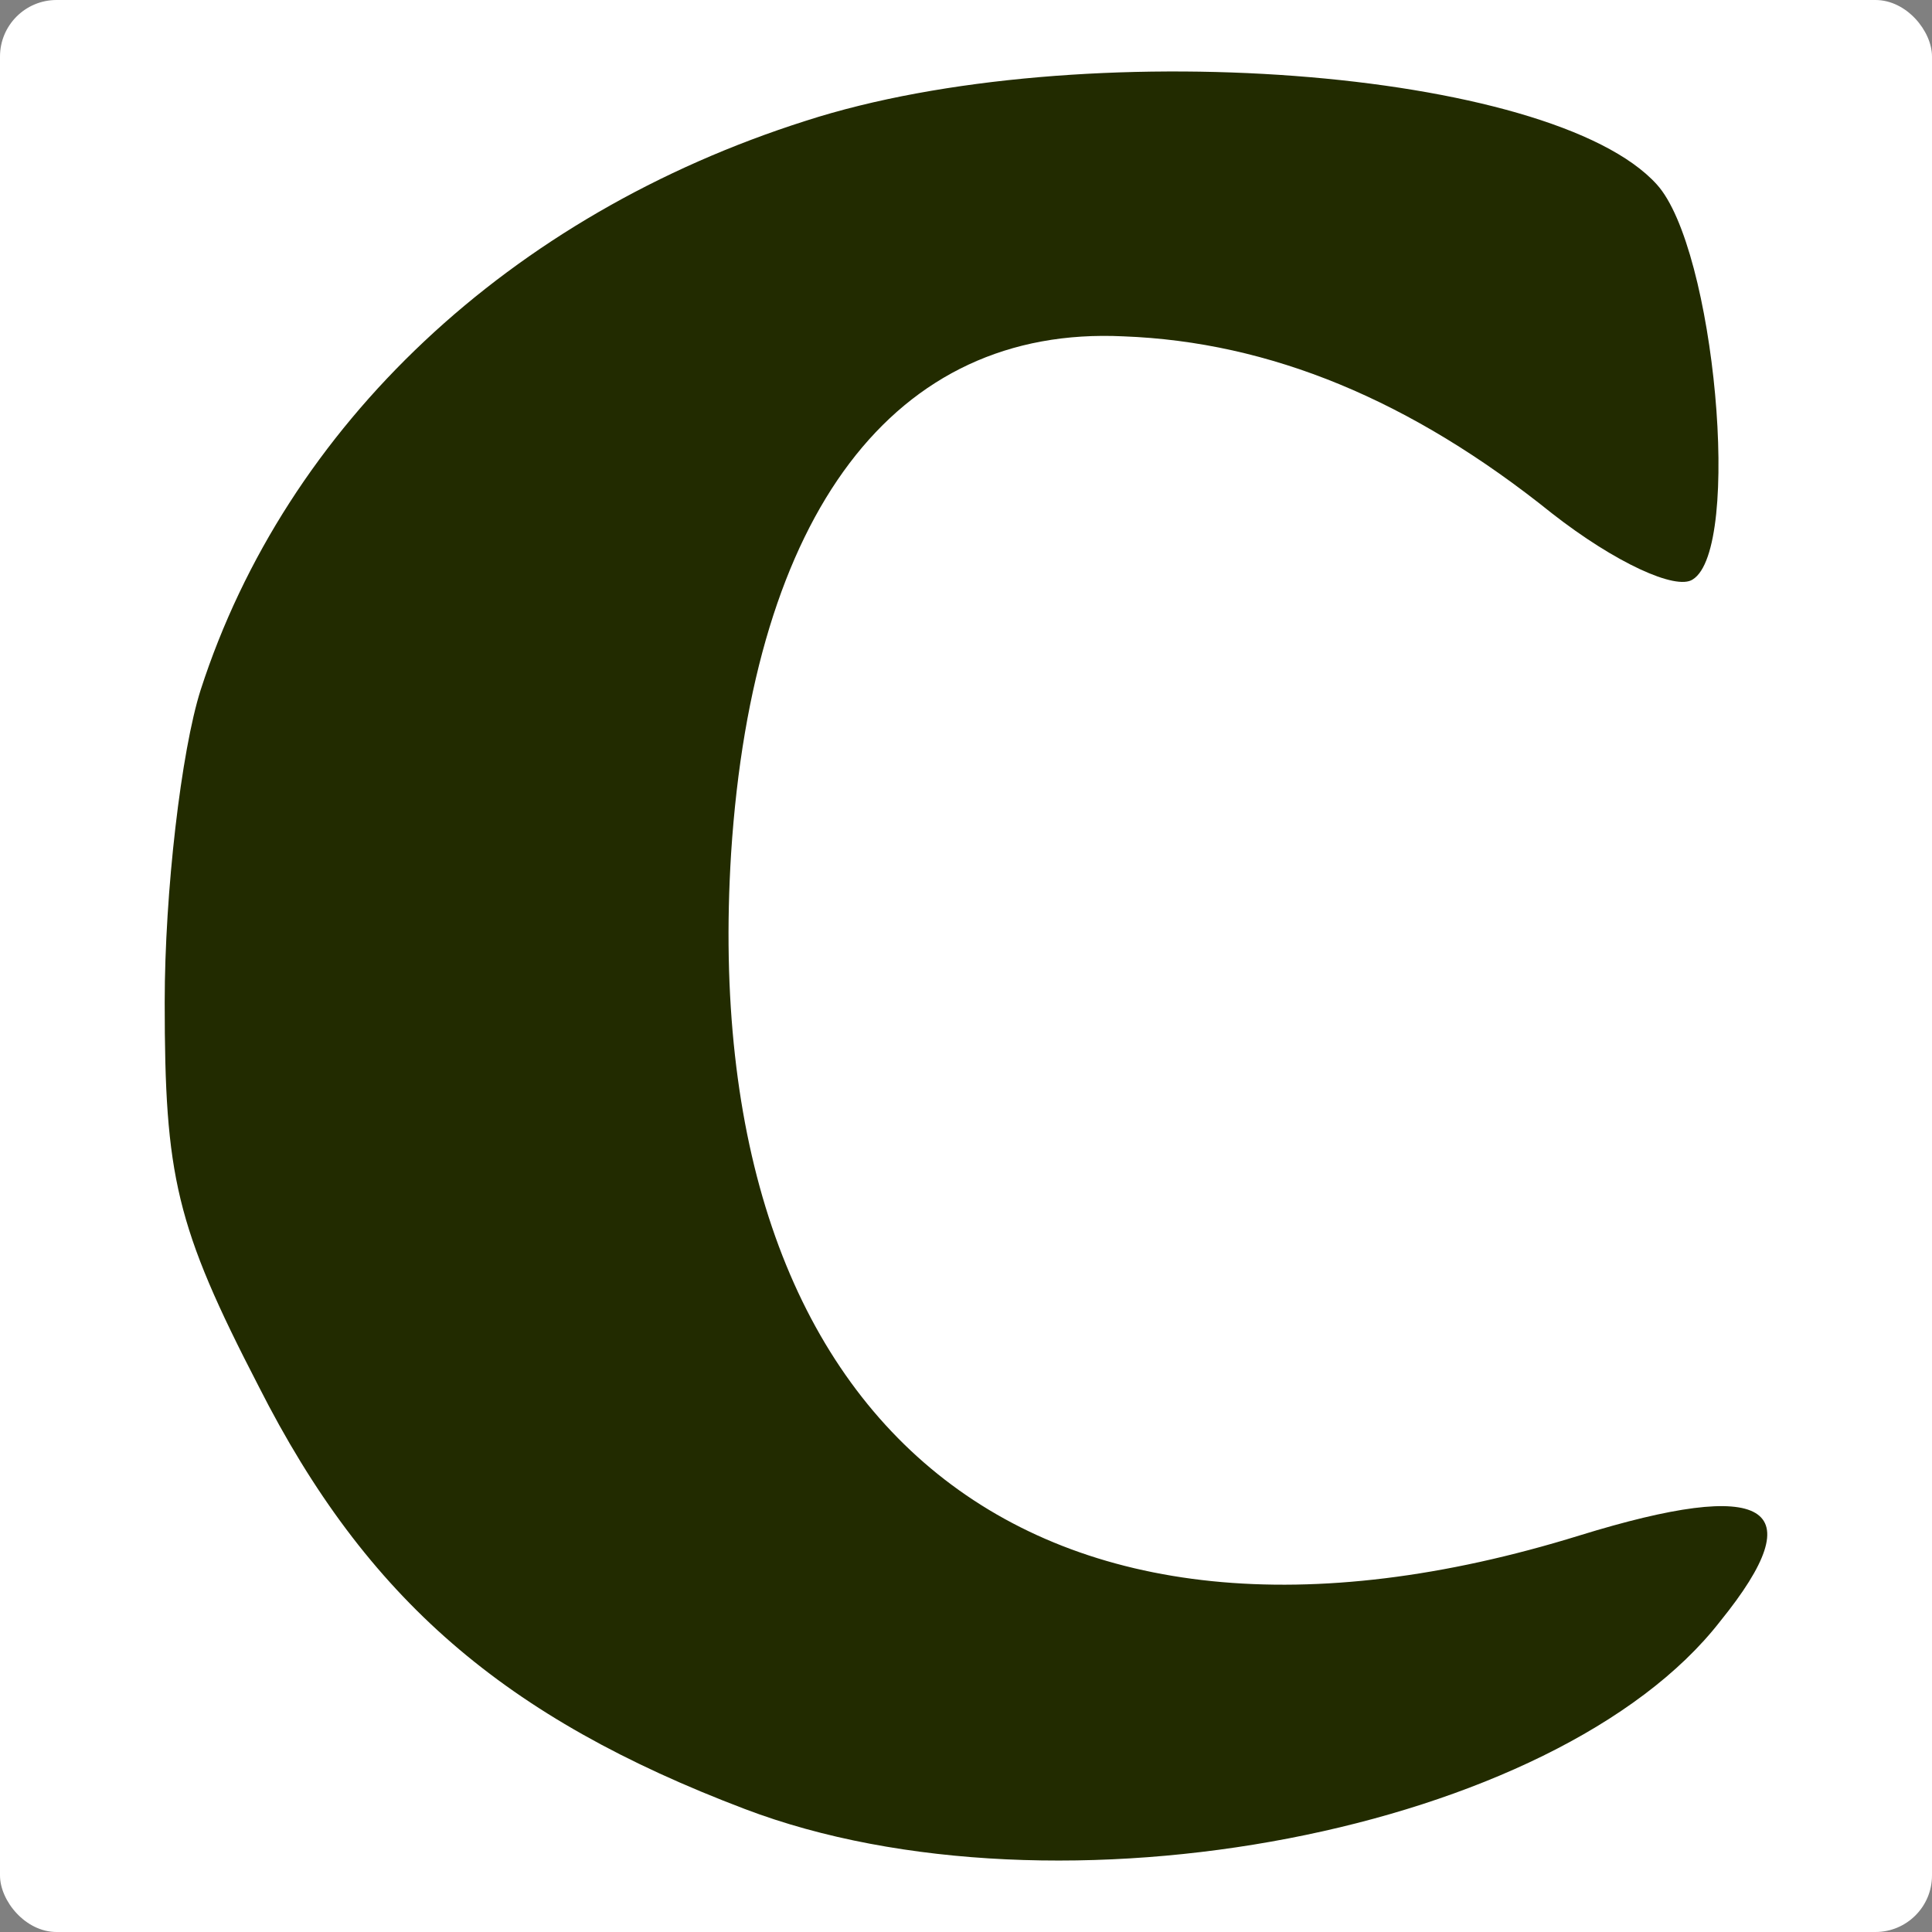
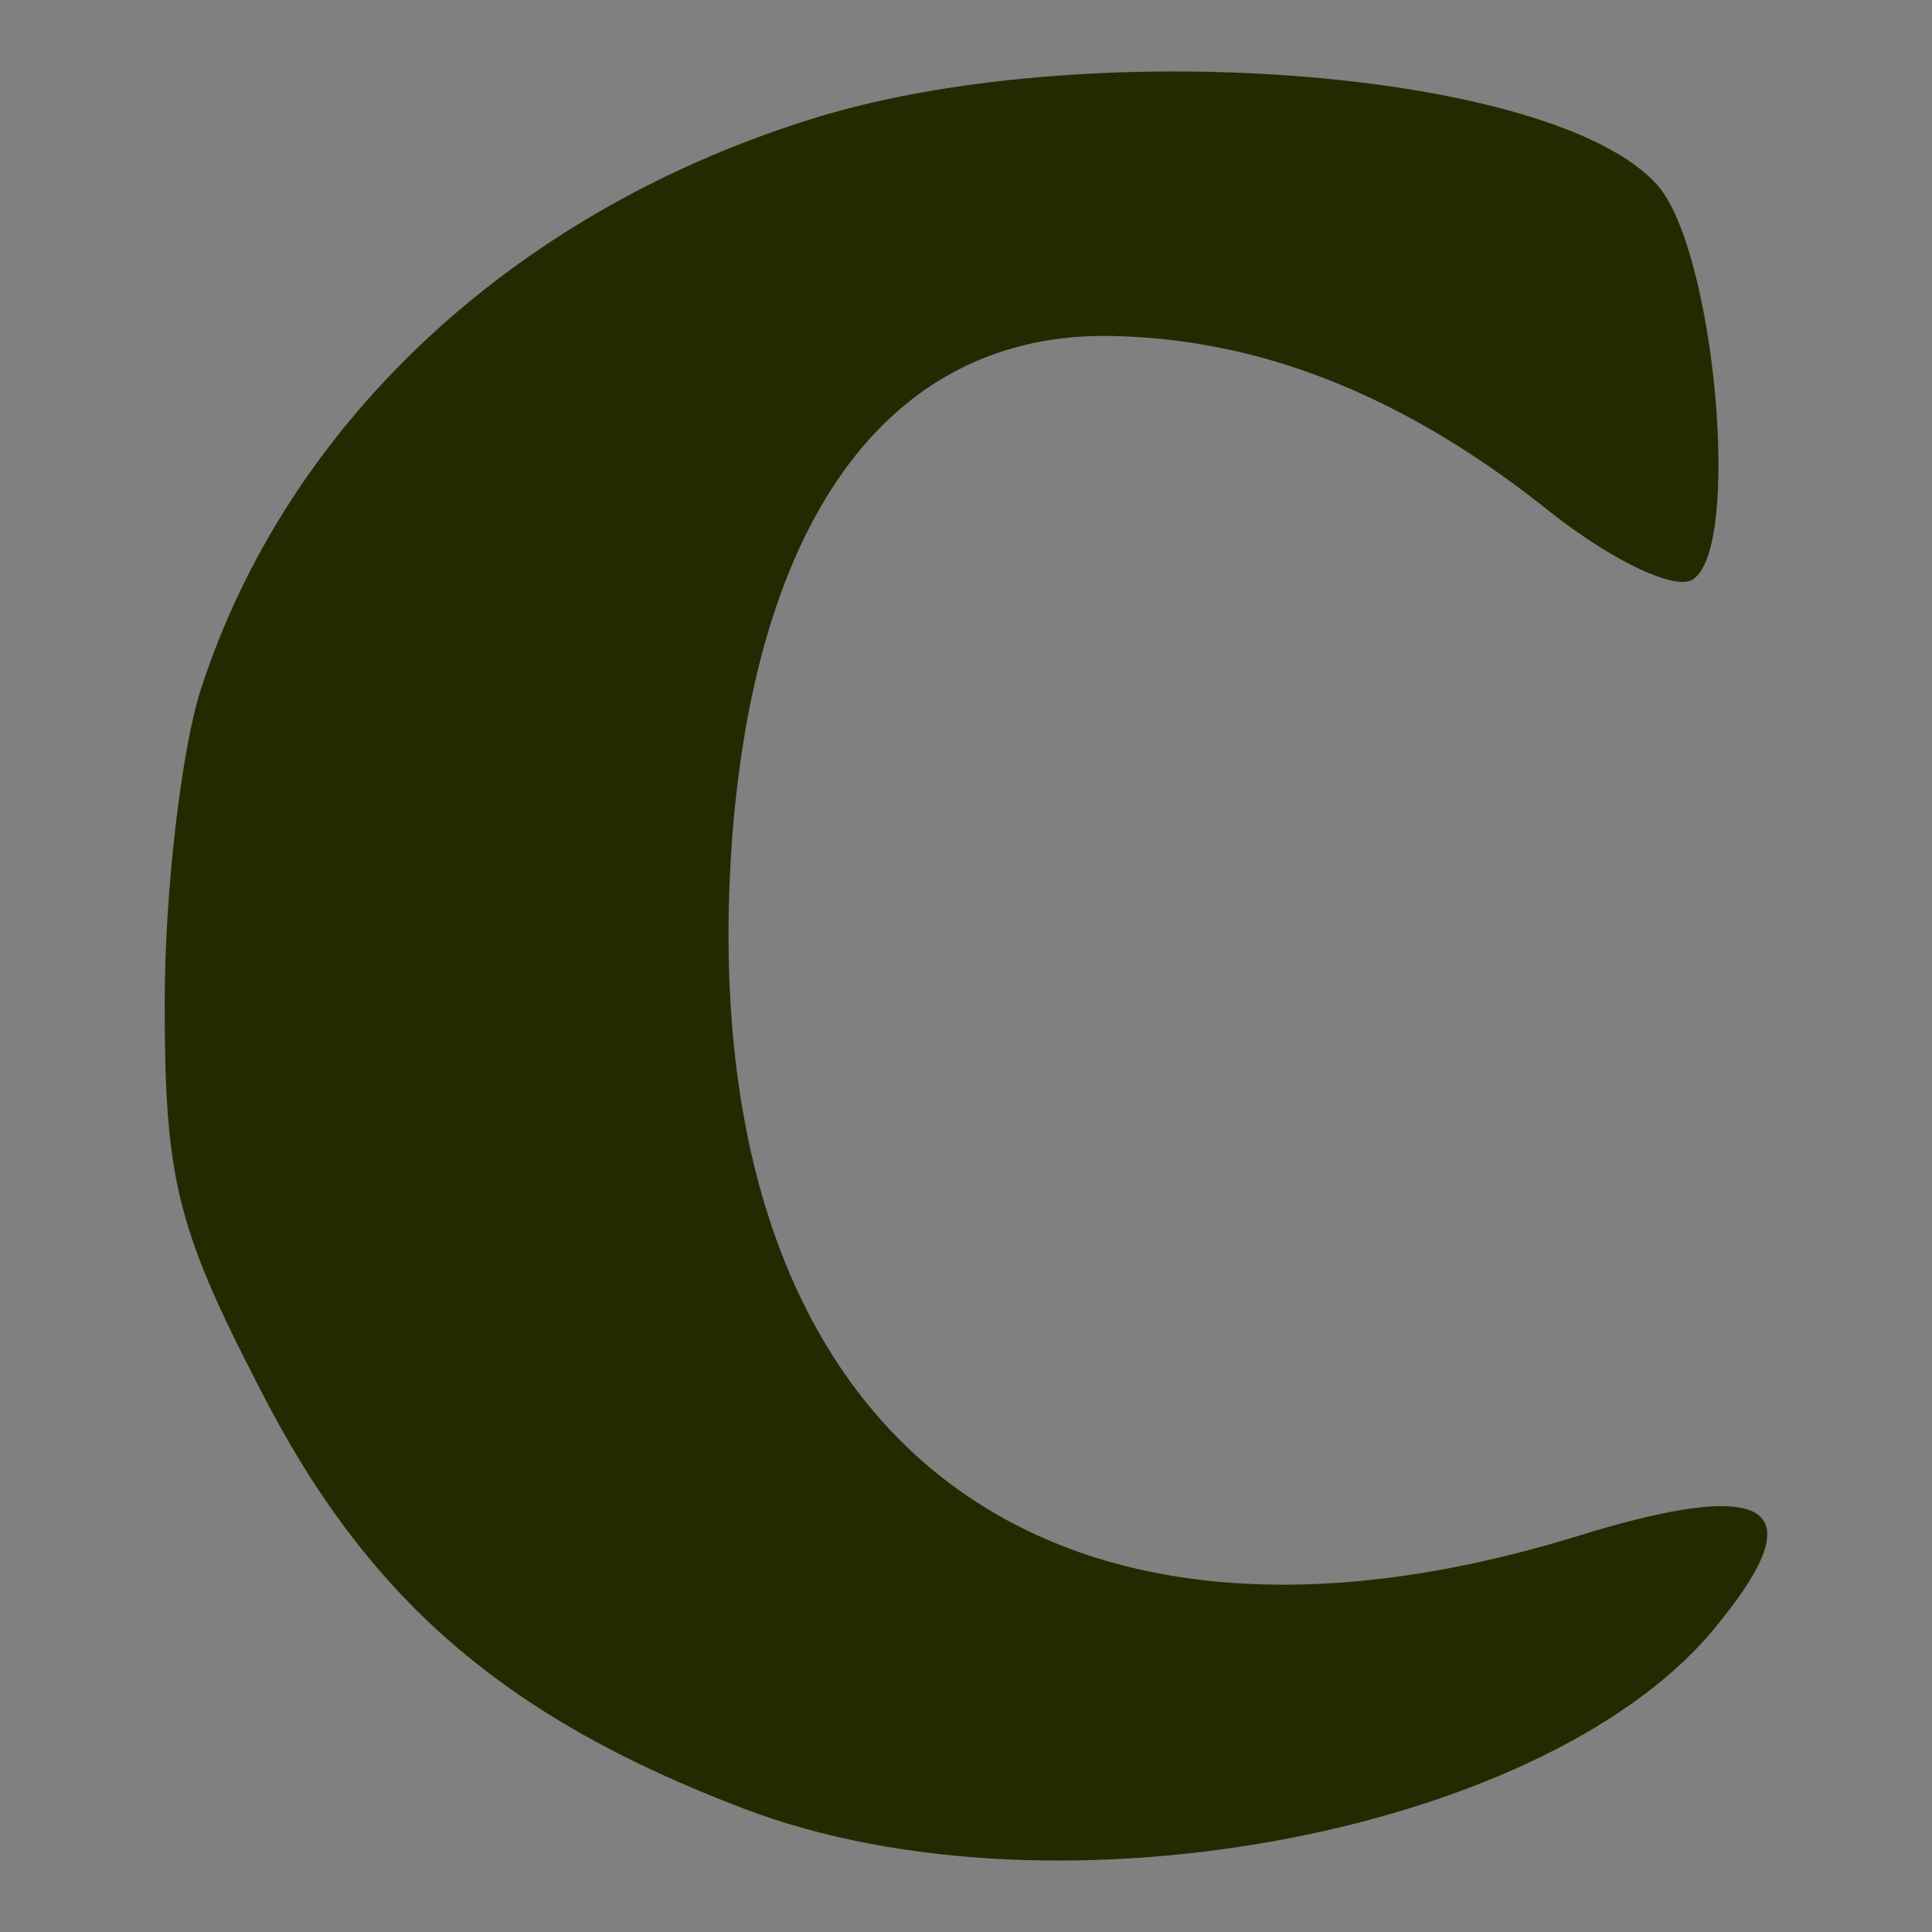
<svg xmlns="http://www.w3.org/2000/svg" xmlns:ns1="http://sodipodi.sourceforge.net/DTD/sodipodi-0.dtd" xmlns:ns2="http://www.inkscape.org/namespaces/inkscape" version="1.0" width="69.923pt" height="69.923pt" viewBox="0 0 69.923 69.923" preserveAspectRatio="xMidYMid" id="svg19" ns1:docname="icon.svg" ns2:version="1.4 (e7c3feb1, 2024-10-09)">
  <rect x="0" y="0" width="69.923" height="69.923" fill="#808080" stroke="none" />
  <defs id="defs19" />
  <ns1:namedview id="namedview19" pagecolor="#ffffff" bordercolor="#000000" borderopacity="0.25" ns2:showpageshadow="2" ns2:pageopacity="0.0" ns2:pagecheckerboard="0" ns2:deskcolor="#d1d1d1" ns2:document-units="pt" ns2:zoom="1.6625547" ns2:cx="84.508497" ns2:cy="81.200335" ns2:window-width="1440" ns2:window-height="781" ns2:window-x="0" ns2:window-y="25" ns2:window-maximized="1" ns2:current-layer="svg19" />
-   <rect style="fill:#ffffff;stroke-width:0.77" id="rect19" width="69.923" height="69.923" x="0" y="0" ry="2.047" />
  <path d="m 29.161,4.373 c -10.7,3.4 -18.8,11 -21.9,20.6 -0.7,2.2 -1.3,7.3 -1.3,11.3 0,6.3 0.4,8.1 3.4,13.9 3.9,7.7 8.9,12 17.6,15.3 11.3,4.3 29.4,0.8 35.3,-6.8 3.4,-4.2 1.7,-5.2 -5.1,-3.1 -19.7,6.1 -32,-3.8 -30.7,-24.7 0.8,-12.3 5.9,-19.1 14.2,-18.7 5.3,0.2 10.4,2.3 15.5,6.4 2.3,1.8 4.5,2.8 5.1,2.4 1.8,-1.1 0.8,-12 -1.3,-14.3 -3.8,-4.2 -20.9,-5.5 -30.8,-2.3 z" id="path5" style="fill:#222b00;stroke-width:0.1" />
</svg>